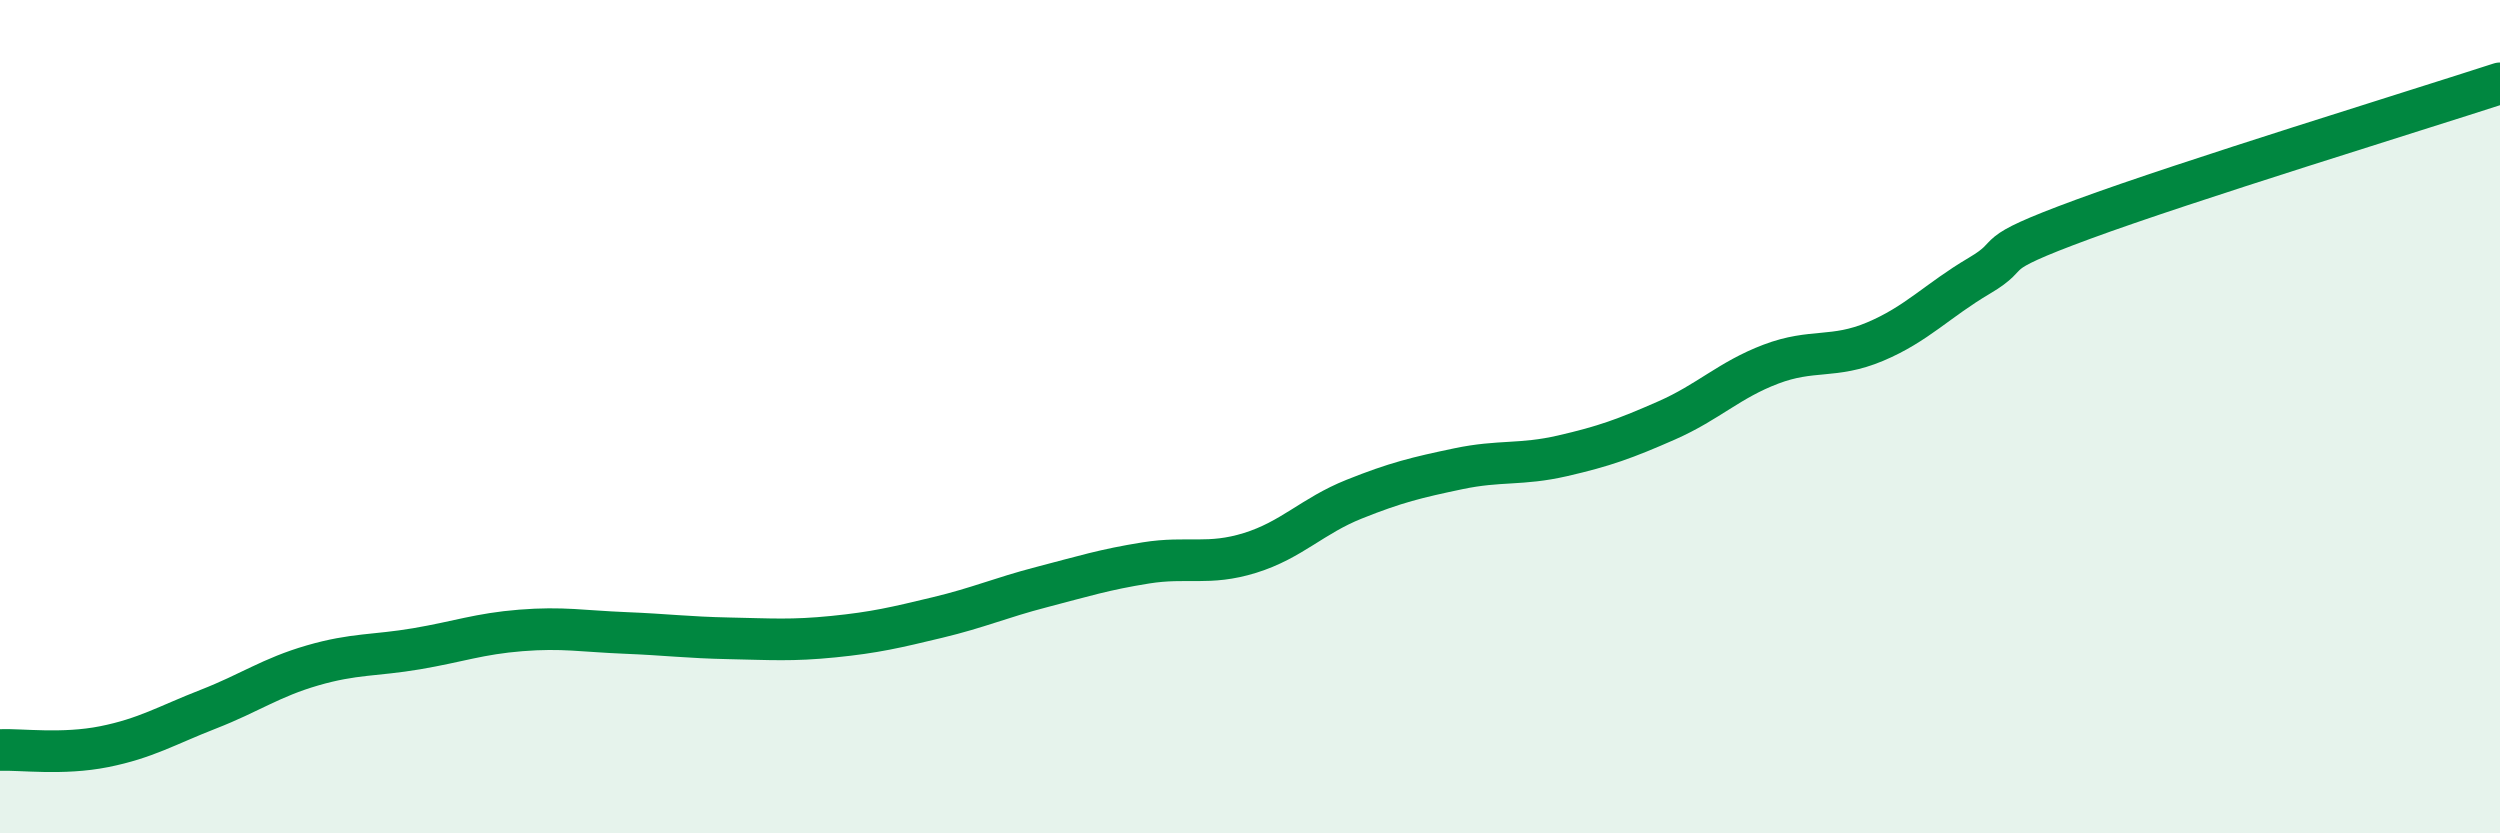
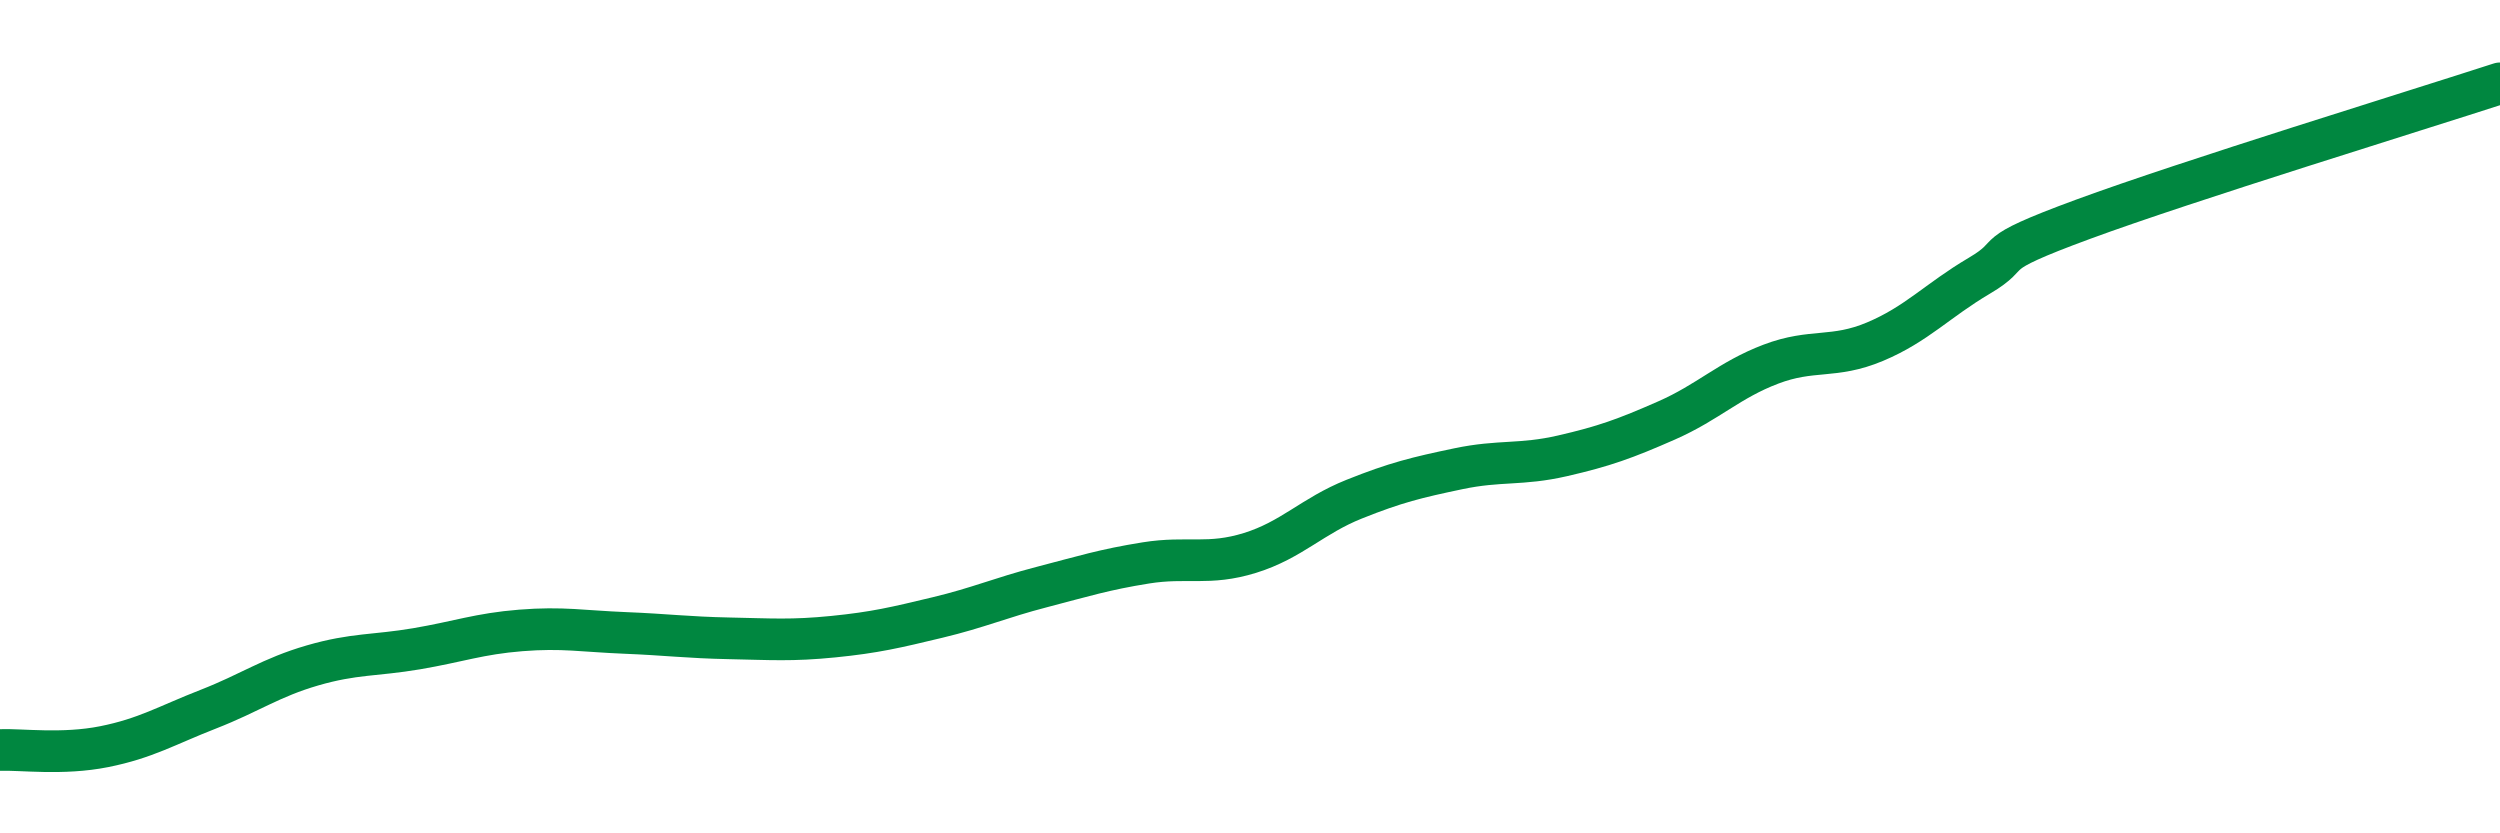
<svg xmlns="http://www.w3.org/2000/svg" width="60" height="20" viewBox="0 0 60 20">
-   <path d="M 0,18 C 0.5,17.98 1.5,18.12 2.5,17.92 C 3.5,17.72 4,17.41 5,17.02 C 6,16.63 6.5,16.26 7.5,15.97 C 8.5,15.68 9,15.74 10,15.57 C 11,15.4 11.5,15.21 12.5,15.13 C 13.5,15.05 14,15.15 15,15.19 C 16,15.23 16.5,15.3 17.5,15.32 C 18.5,15.34 19,15.38 20,15.28 C 21,15.18 21.5,15.06 22.5,14.82 C 23.5,14.58 24,14.35 25,14.09 C 26,13.83 26.5,13.67 27.5,13.51 C 28.5,13.35 29,13.58 30,13.27 C 31,12.96 31.5,12.38 32.5,11.98 C 33.5,11.58 34,11.46 35,11.25 C 36,11.04 36.5,11.17 37.5,10.94 C 38.5,10.71 39,10.53 40,10.09 C 41,9.65 41.5,9.12 42.5,8.74 C 43.5,8.36 44,8.62 45,8.2 C 46,7.78 46.5,7.21 47.5,6.62 C 48.5,6.03 47.5,6.18 50,5.26 C 52.5,4.34 58,2.65 60,2L60 20L0 20Z" fill="#008740" opacity="0.1" stroke-linecap="round" stroke-linejoin="round" />
  <path d="M 0,18 C 0.5,17.98 1.5,18.12 2.5,17.92 C 3.5,17.72 4,17.41 5,17.02 C 6,16.63 6.5,16.26 7.5,15.97 C 8.5,15.68 9,15.74 10,15.57 C 11,15.4 11.5,15.21 12.5,15.13 C 13.5,15.05 14,15.15 15,15.19 C 16,15.23 16.5,15.3 17.5,15.32 C 18.5,15.34 19,15.38 20,15.28 C 21,15.18 21.5,15.06 22.5,14.82 C 23.5,14.58 24,14.35 25,14.09 C 26,13.83 26.5,13.67 27.5,13.51 C 28.5,13.35 29,13.58 30,13.27 C 31,12.96 31.5,12.38 32.5,11.98 C 33.5,11.58 34,11.46 35,11.25 C 36,11.04 36.5,11.17 37.5,10.94 C 38.5,10.71 39,10.53 40,10.09 C 41,9.65 41.5,9.12 42.5,8.74 C 43.5,8.36 44,8.62 45,8.2 C 46,7.78 46.5,7.21 47.5,6.62 C 48.5,6.03 47.5,6.18 50,5.26 C 52.5,4.34 58,2.65 60,2" stroke="#008740" stroke-width="1" fill="none" stroke-linecap="round" stroke-linejoin="round" />
</svg>